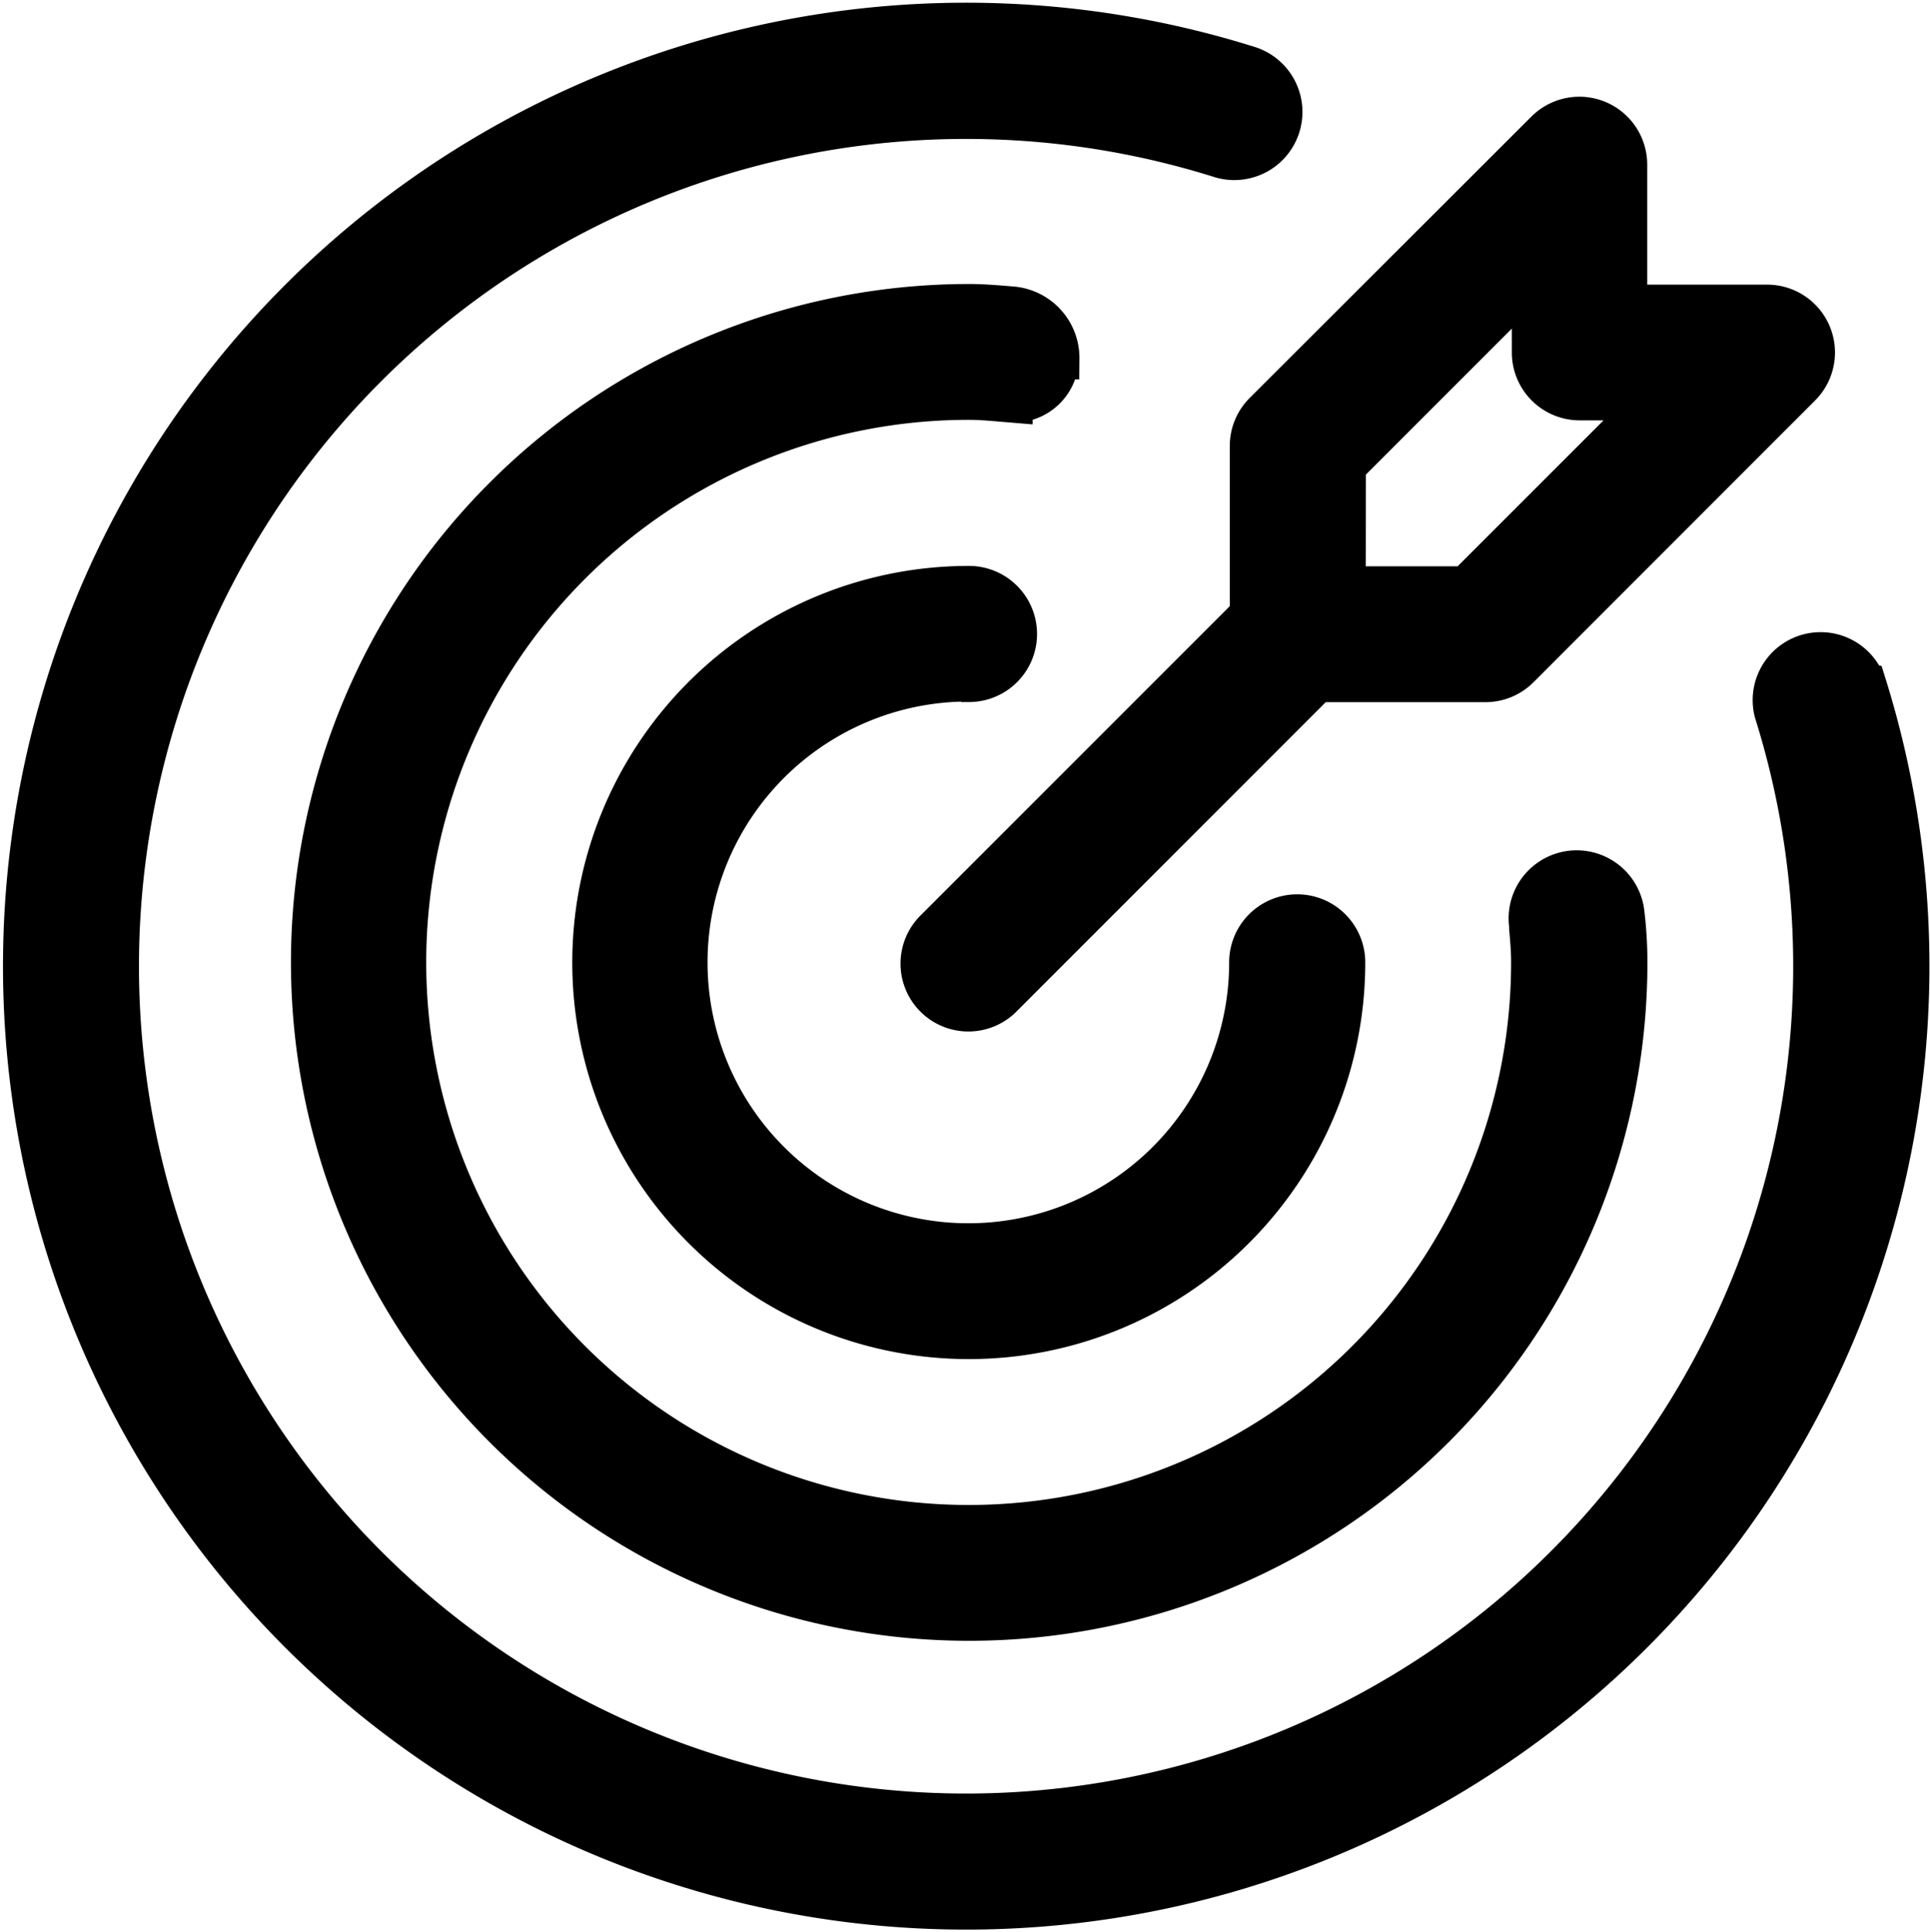
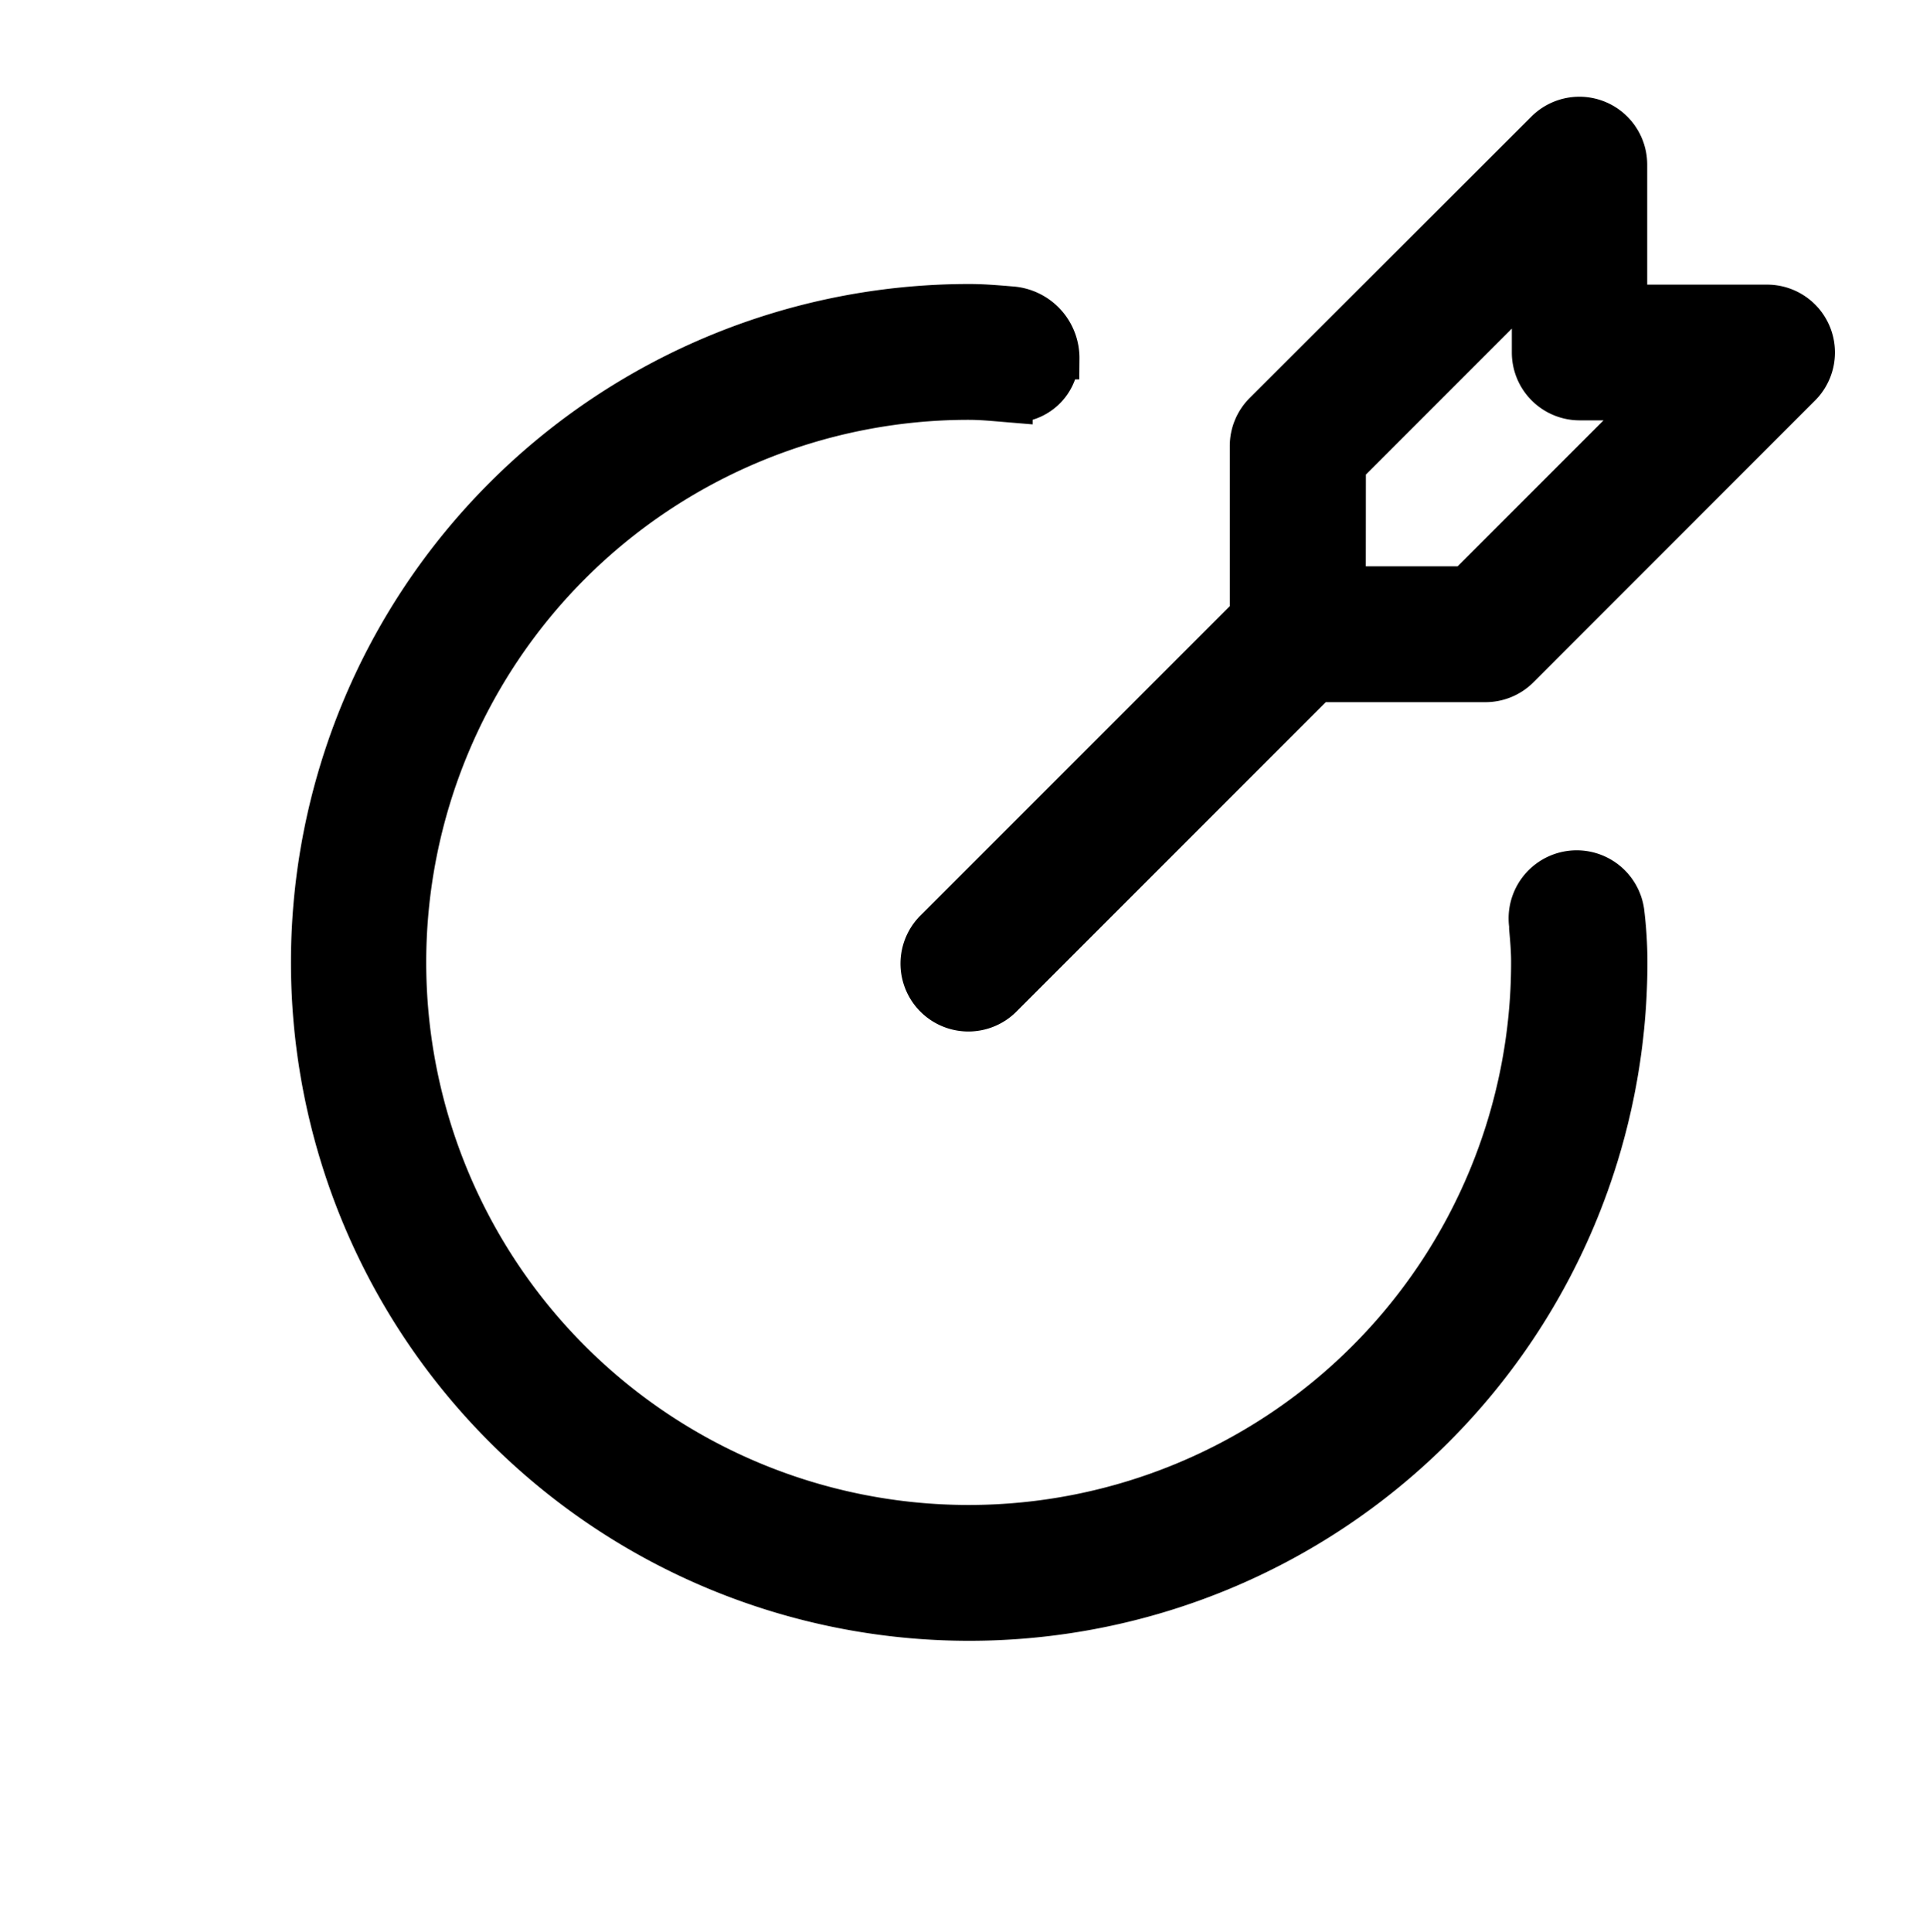
<svg xmlns="http://www.w3.org/2000/svg" width="18.434" height="18.449" viewBox="0 0 18.434 18.449">
-   <path data-name="Path 71225" d="M158.415 154.014a.448.448 0 1 0 0-.9A3.587 3.587 0 1 0 162 156.7a.448.448 0 0 0-.9 0 2.691 2.691 0 1 1-2.691-2.691zm0 0" transform="translate(-149.16 -147.51)" style="stroke:#000;stroke-width:.4px" />
-   <path data-name="Path 71226" d="M17.587 6.308a.449.449 0 0 0-.856.268 8.1 8.1 0 1 1-5.3-5.3.449.449 0 0 0 .269-.86 9 9 0 1 0 5.892 5.893zm0 0" transform="translate(.224 .223)" style="stroke:#000;stroke-width:.4px" />
  <path data-name="Path 71227" d="M85.437 77.1a.485.485 0 0 0-.448-.488c-.134-.011-.268-.023-.405-.023a6.278 6.278 0 1 0 6.278 6.278 3.951 3.951 0 0 0-.03-.485.45.45 0 0 0-.891.13v.028c.01.109.019.216.019.327a5.381 5.381 0 1 1-5.381-5.381c.111 0 .219.01.327.019l.084.007a.424.424 0 0 0 .442-.406V77.1zm0 0" transform="translate(-75.327 -73.677)" style="stroke:#000;stroke-width:.4px" />
  <path data-name="Path 71228" d="M247.091 28.721v1.608l-3.008 3.008a.448.448 0 1 0 .623.645l.011-.011 3.008-3.008h1.608a.448.448 0 0 0 .317-.131l2.69-2.691a.448.448 0 0 0-.317-.765h-1.345V26.03a.448.448 0 0 0-.765-.317l-2.691 2.687a.448.448 0 0 0-.131.317zm.9.186 1.794-1.794v.711a.448.448 0 0 0 .448.448h.711l-1.794 1.794h-1.16zm0 0" transform="translate(-235.145 -24.458)" style="stroke:#000;stroke-width:.4px" />
</svg>